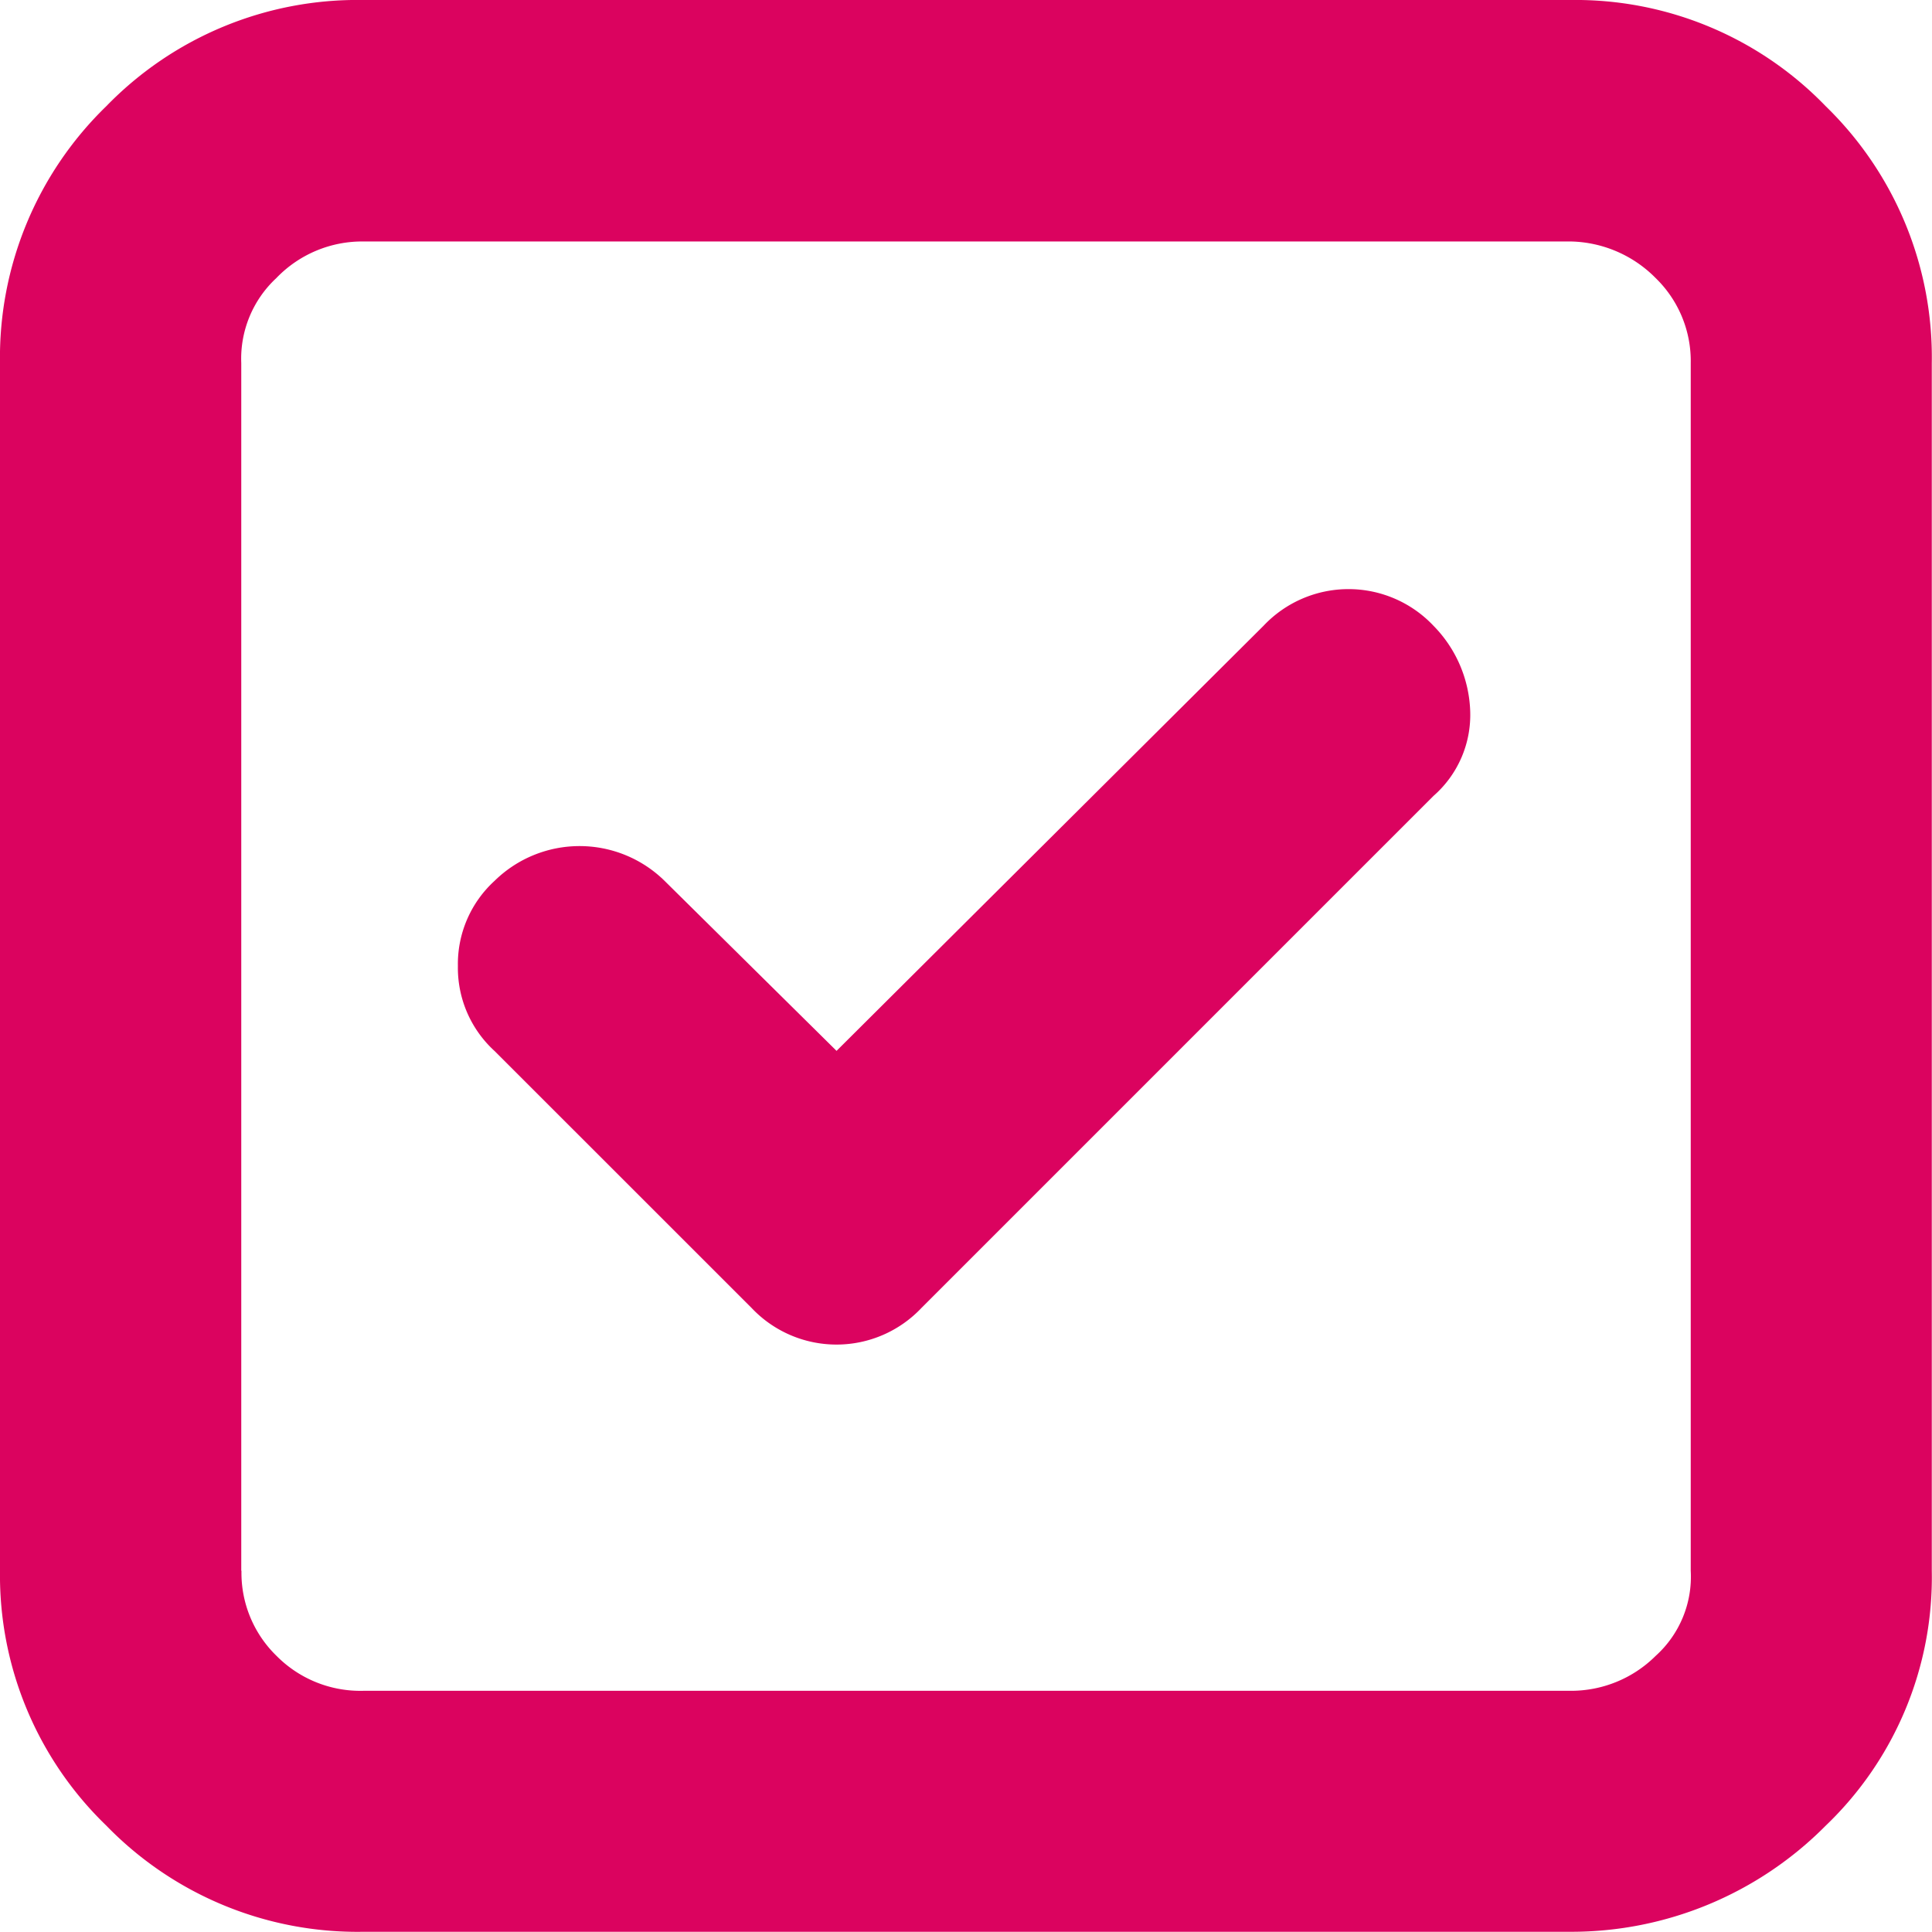
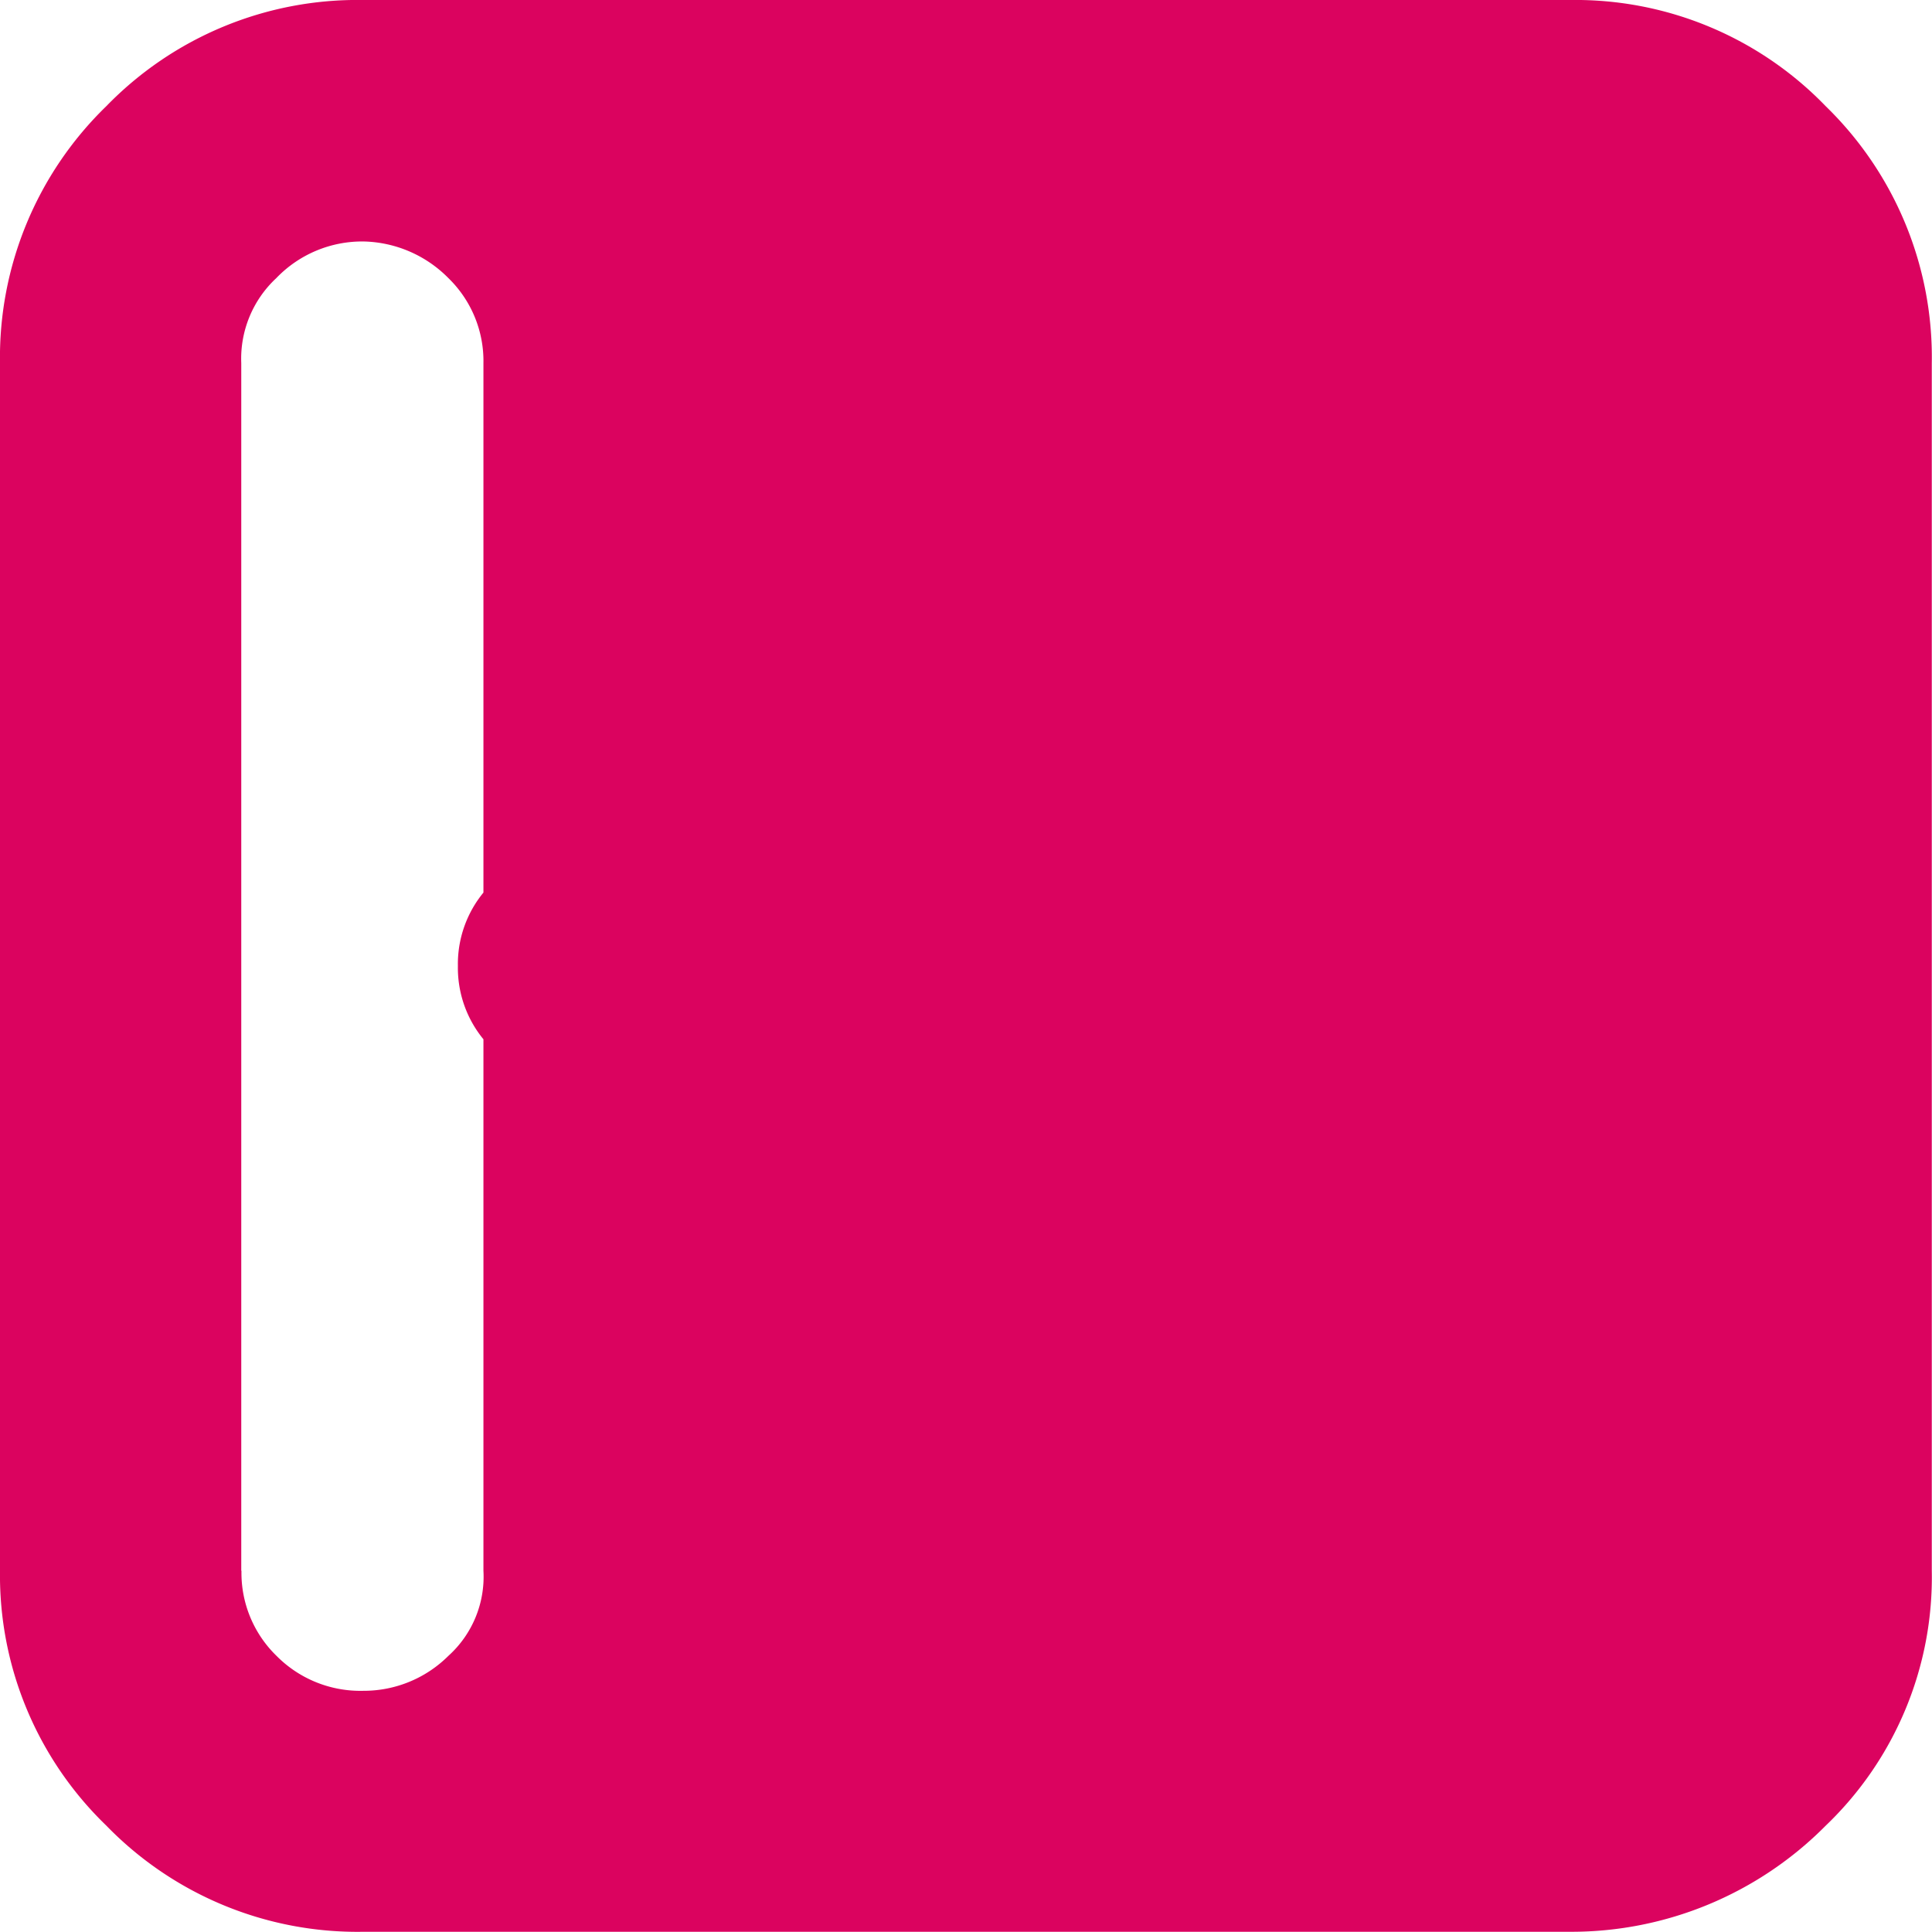
<svg xmlns="http://www.w3.org/2000/svg" width="27.603" height="27.604" viewBox="0 0 27.603 27.604">
  <defs>
    <style>
      .cls-1 {
        fill: #db035f;
      }
    </style>
  </defs>
-   <path id="tick-checkbox-svgrepo-com" class="cls-1" d="M0,22.442V5.189A5,5,0,0,1,1.518,1.518,5,5,0,0,1,5.189,0H22.441a4.969,4.969,0,0,1,3.644,1.518A5,5,0,0,1,27.6,5.189V22.442a4.911,4.911,0,0,1-1.518,3.644A5.116,5.116,0,0,1,22.441,27.6H5.189a5,5,0,0,1-3.671-1.518A4.969,4.969,0,0,1,0,22.442Zm3.45,0a1.652,1.652,0,0,0,.5,1.215,1.685,1.685,0,0,0,1.242.5H22.441a1.713,1.713,0,0,0,1.215-.5,1.522,1.522,0,0,0,.5-1.215V5.189a1.652,1.652,0,0,0-.5-1.215,1.753,1.753,0,0,0-1.215-.524H5.189a1.7,1.7,0,0,0-1.242.524,1.572,1.572,0,0,0-.5,1.215V22.442ZM6.542,13.8a1.609,1.609,0,0,1,.524-1.215,1.733,1.733,0,0,1,2.429,0l2.457,2.429,6.1-6.073a1.669,1.669,0,0,1,2.429,0,1.824,1.824,0,0,1,.524,1.215,1.537,1.537,0,0,1-.524,1.215l-7.315,7.315a1.669,1.669,0,0,1-2.429,0L7.066,15.016A1.609,1.609,0,0,1,6.542,13.8Z" />
+   <path id="tick-checkbox-svgrepo-com" class="cls-1" d="M0,22.442V5.189A5,5,0,0,1,1.518,1.518,5,5,0,0,1,5.189,0H22.441a4.969,4.969,0,0,1,3.644,1.518A5,5,0,0,1,27.6,5.189V22.442a4.911,4.911,0,0,1-1.518,3.644A5.116,5.116,0,0,1,22.441,27.6H5.189a5,5,0,0,1-3.671-1.518A4.969,4.969,0,0,1,0,22.442Zm3.45,0a1.652,1.652,0,0,0,.5,1.215,1.685,1.685,0,0,0,1.242.5a1.713,1.713,0,0,0,1.215-.5,1.522,1.522,0,0,0,.5-1.215V5.189a1.652,1.652,0,0,0-.5-1.215,1.753,1.753,0,0,0-1.215-.524H5.189a1.7,1.7,0,0,0-1.242.524,1.572,1.572,0,0,0-.5,1.215V22.442ZM6.542,13.8a1.609,1.609,0,0,1,.524-1.215,1.733,1.733,0,0,1,2.429,0l2.457,2.429,6.1-6.073a1.669,1.669,0,0,1,2.429,0,1.824,1.824,0,0,1,.524,1.215,1.537,1.537,0,0,1-.524,1.215l-7.315,7.315a1.669,1.669,0,0,1-2.429,0L7.066,15.016A1.609,1.609,0,0,1,6.542,13.8Z" />
</svg>